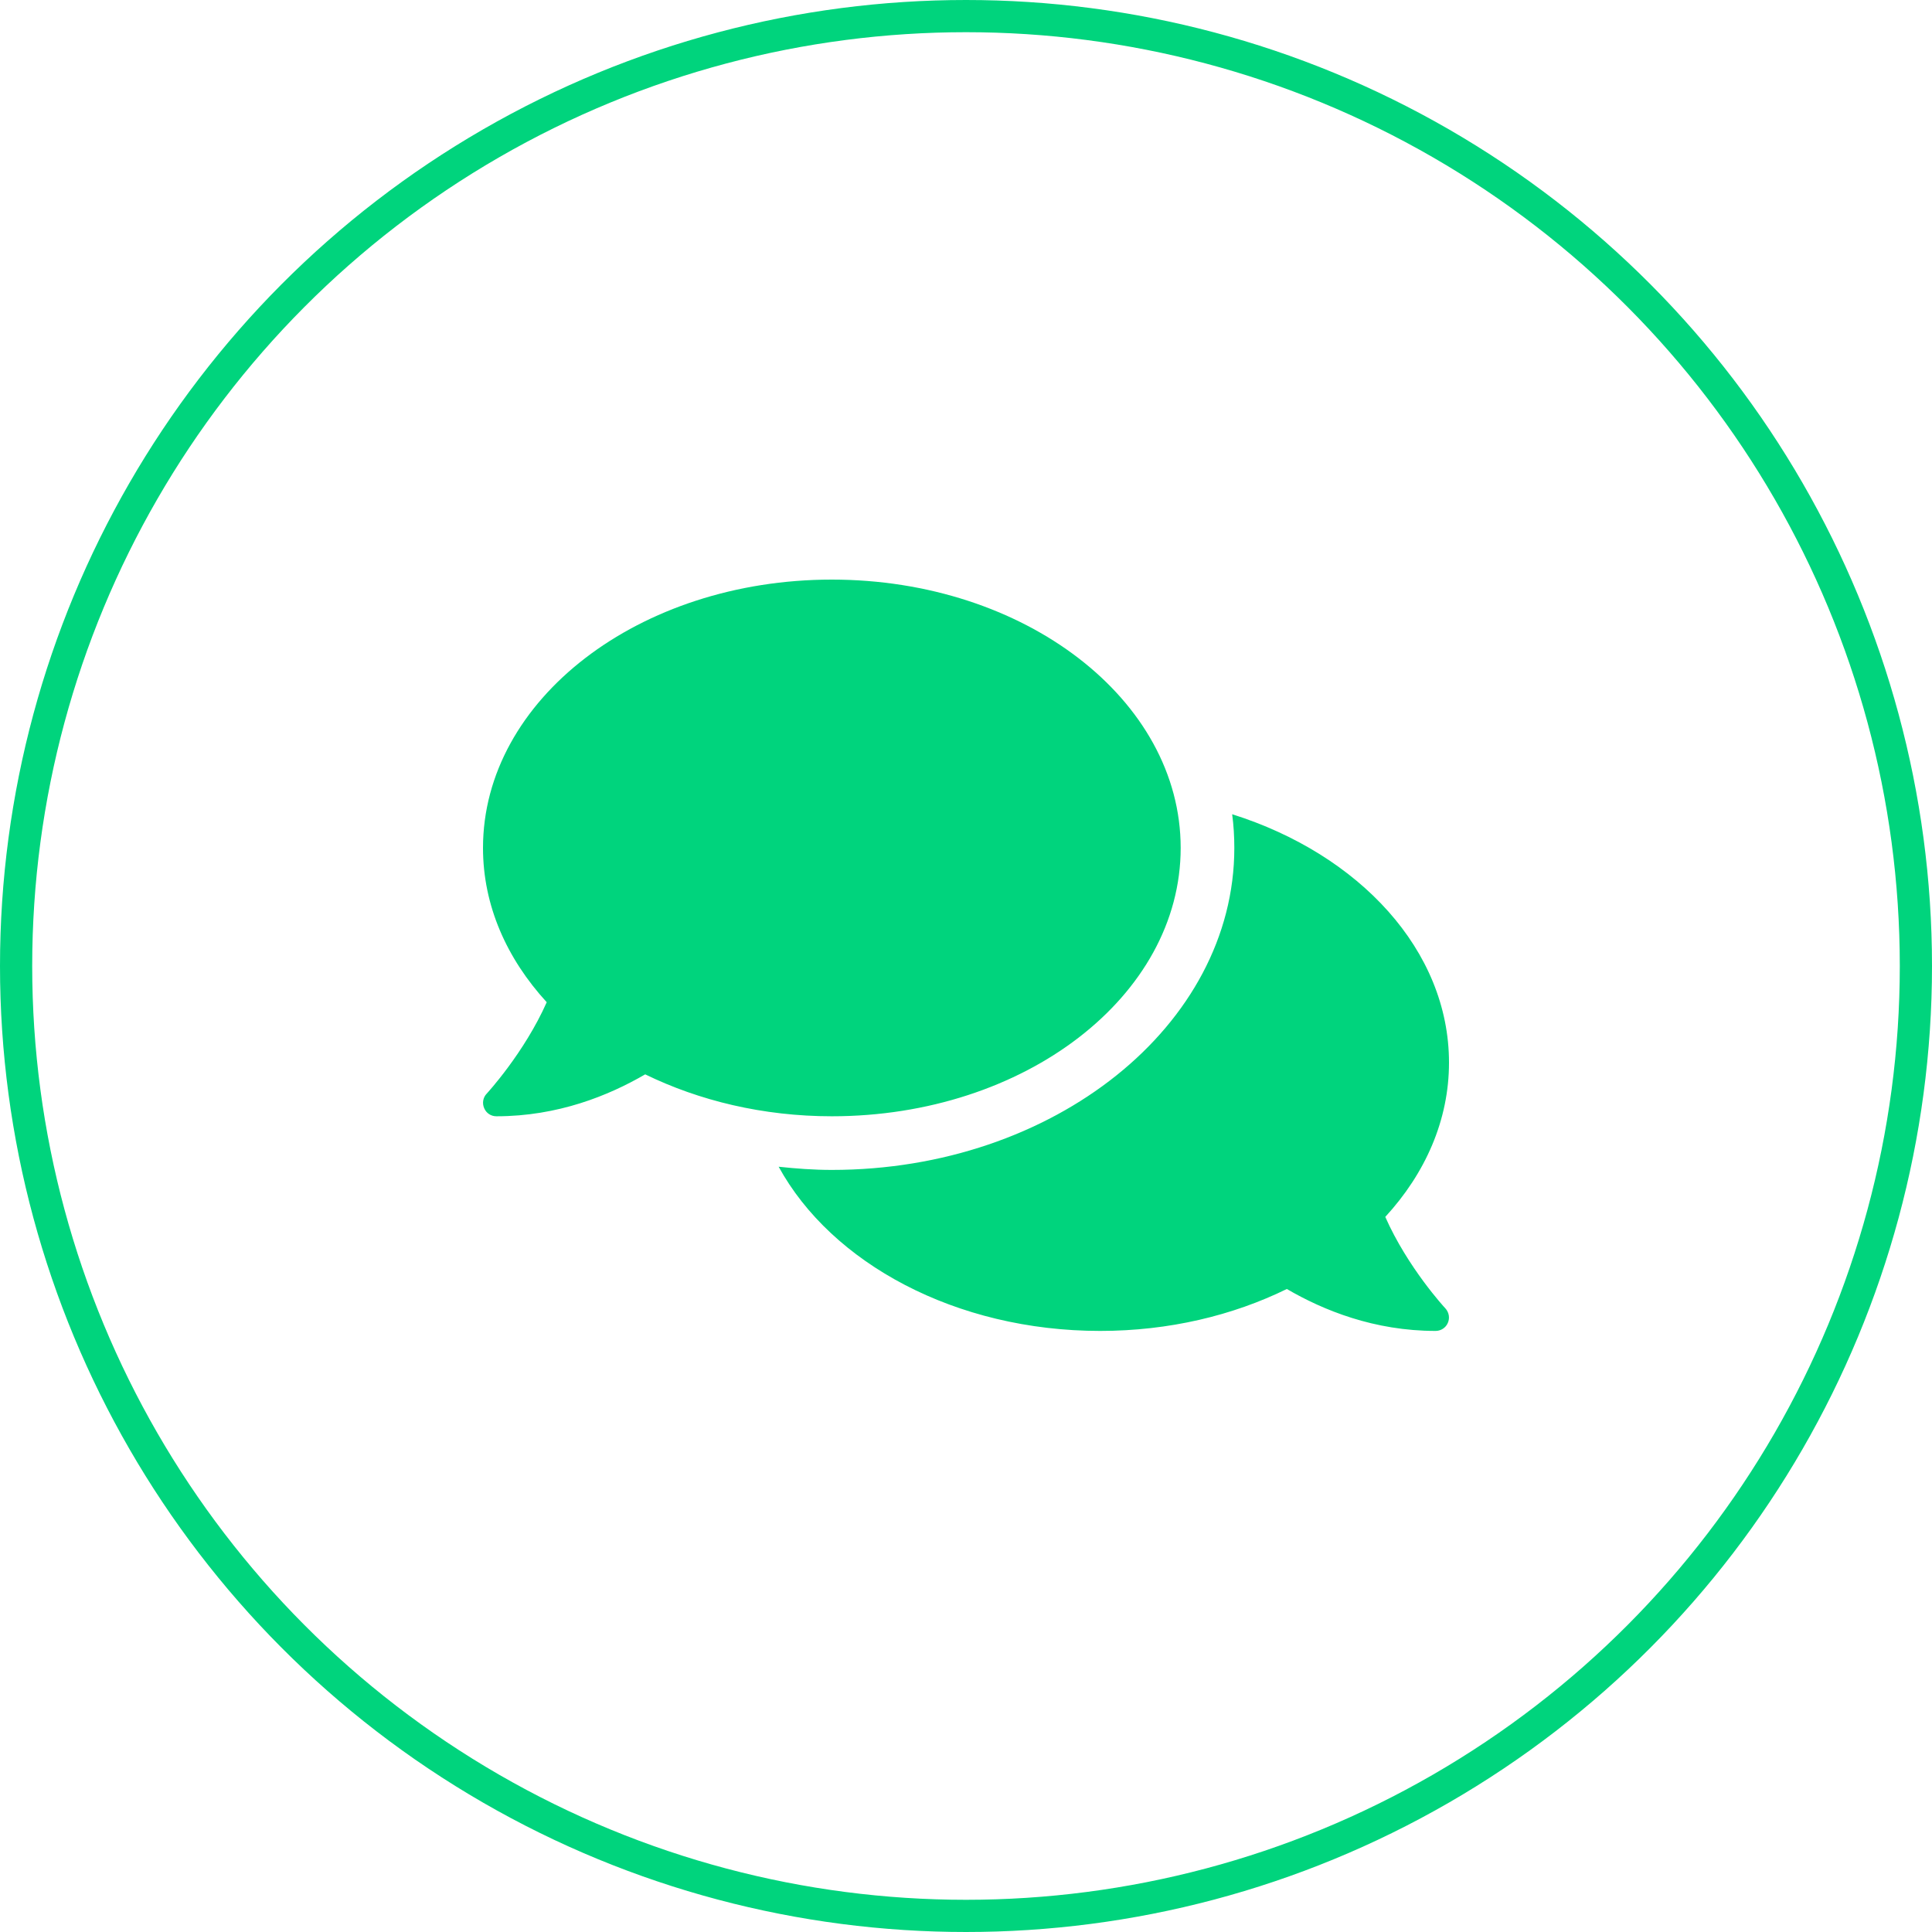
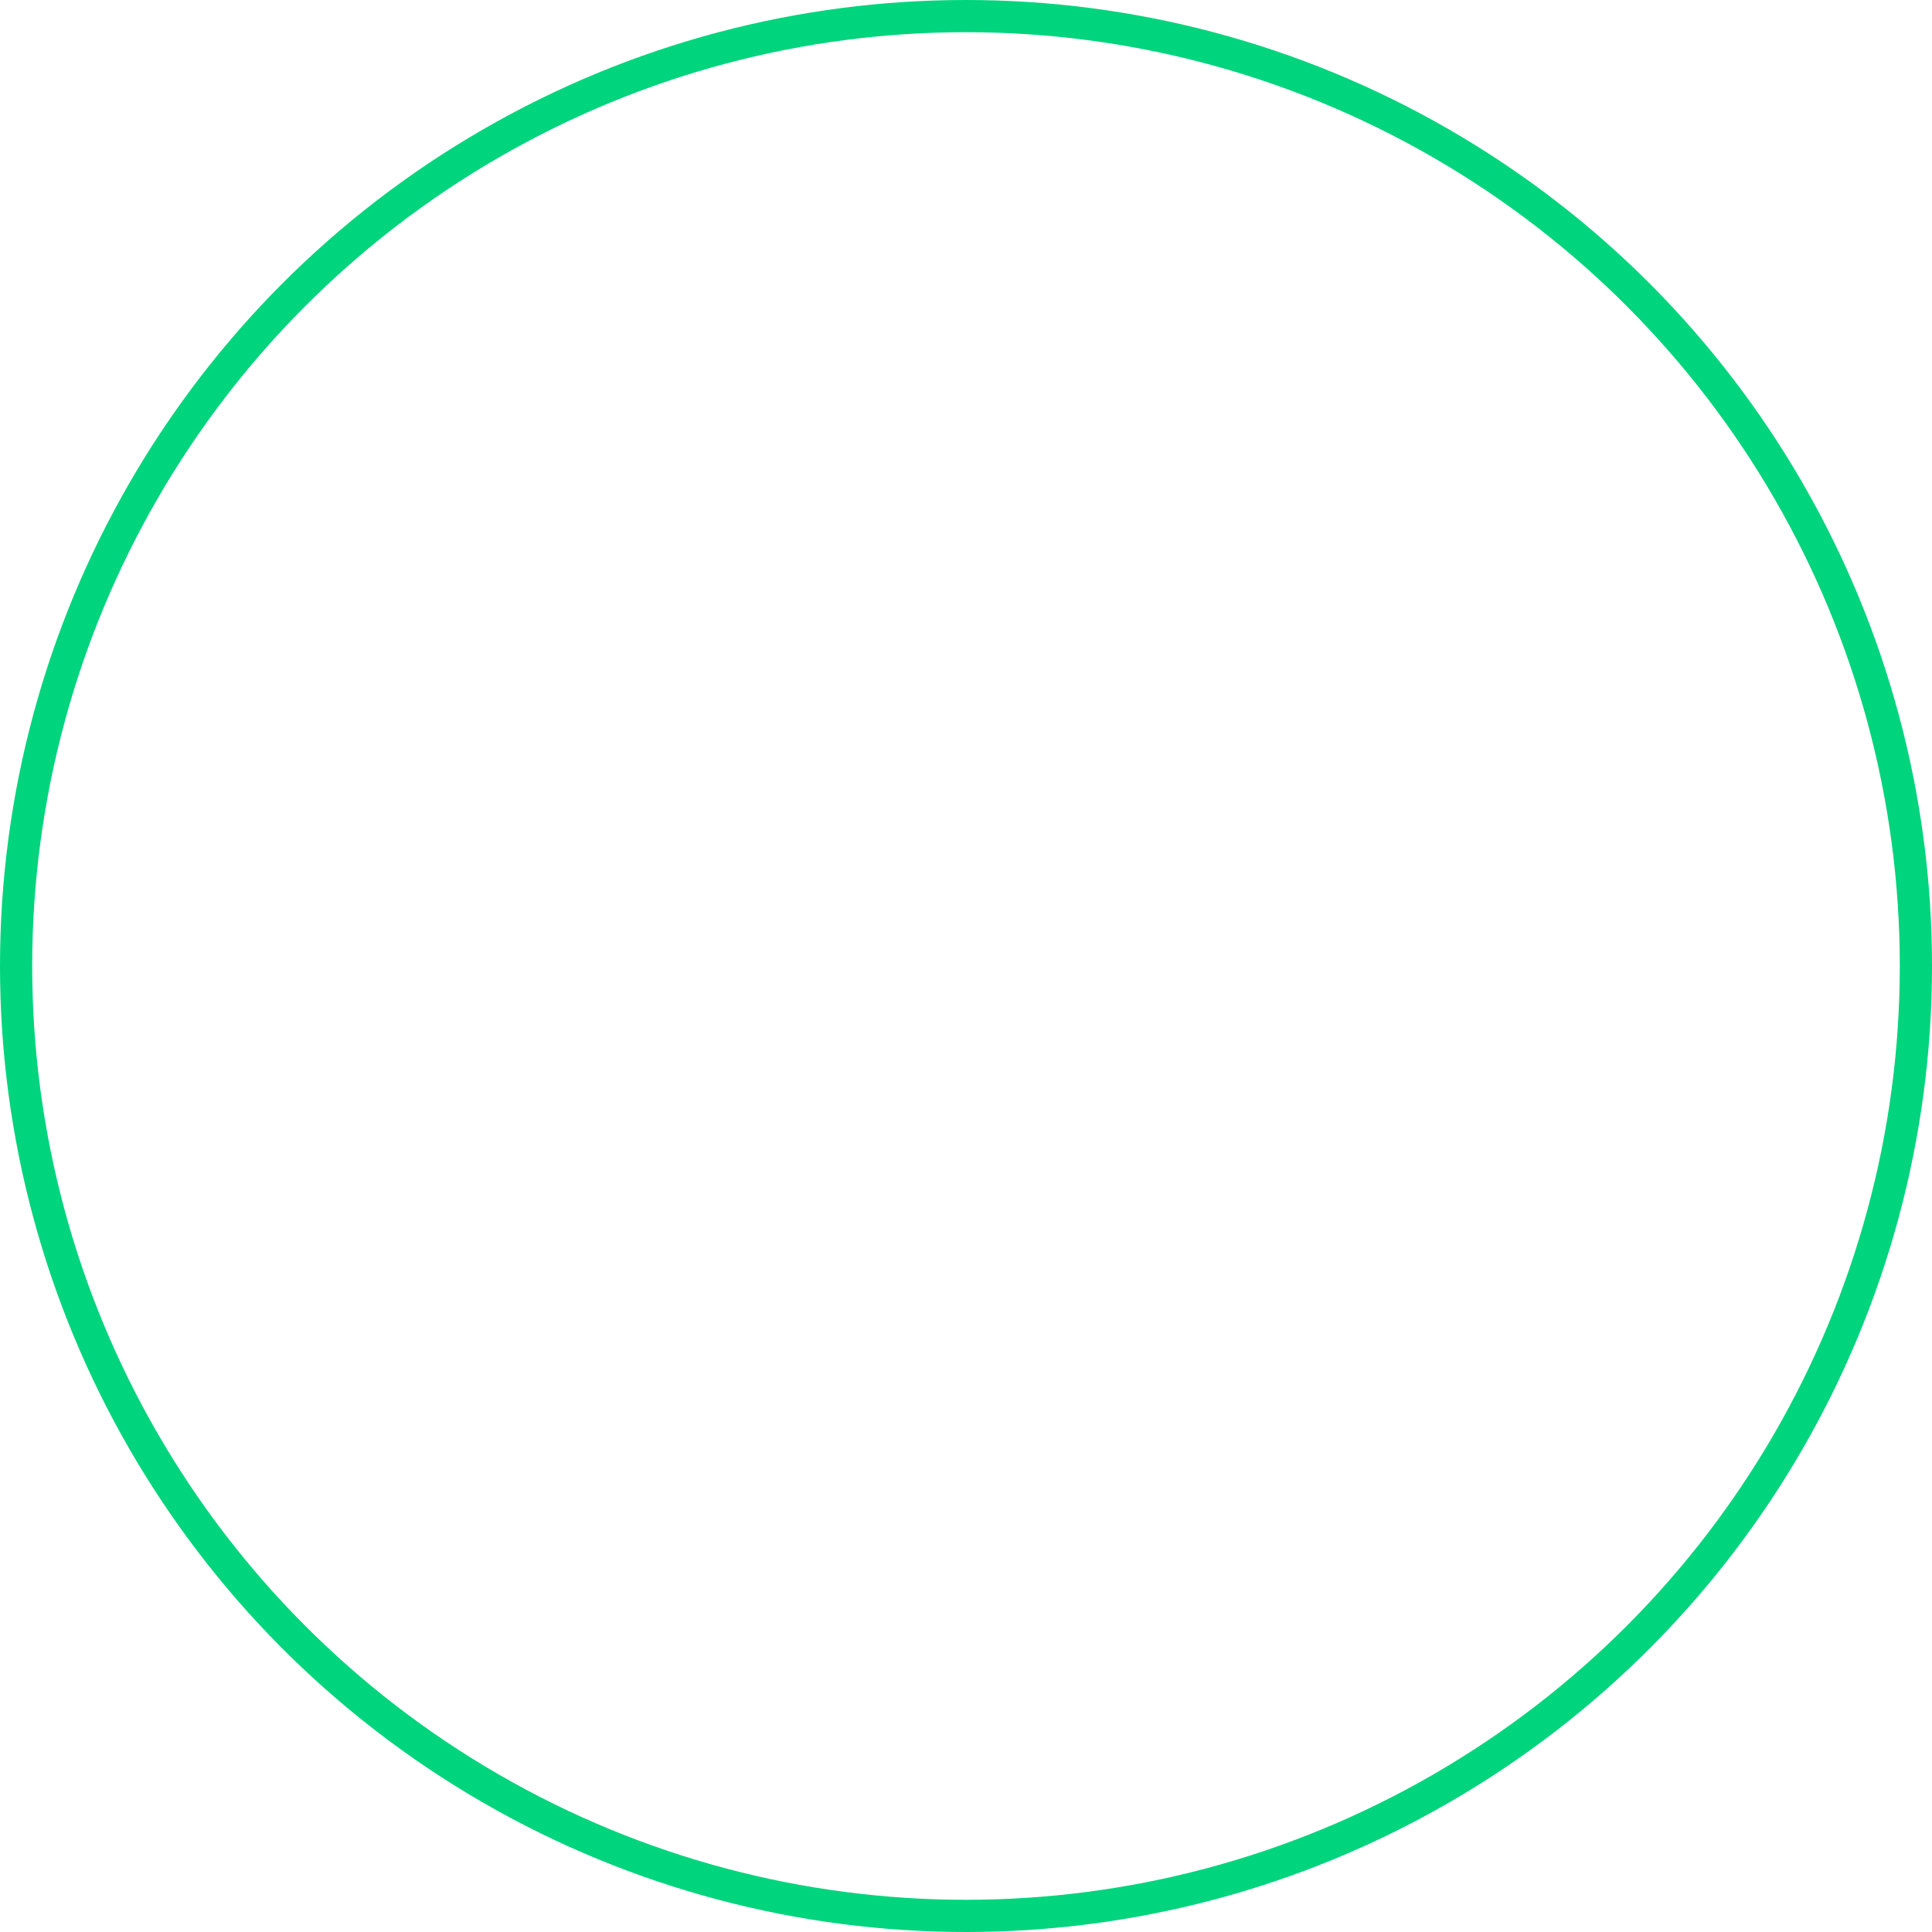
<svg xmlns="http://www.w3.org/2000/svg" width="60" height="60" viewBox="0 0 60 60" fill="none">
  <circle cx="30" cy="30" r="29.5" stroke="#00D47D" />
-   <path d="M36.667 26.333C36.667 21.729 31.818 18 25.833 18C19.849 18 15 21.729 15 26.333C15 28.12 15.734 29.766 16.979 31.125C16.281 32.698 15.13 33.948 15.115 33.964C15 34.083 14.969 34.26 15.037 34.417C15.104 34.573 15.25 34.667 15.417 34.667C17.323 34.667 18.901 34.026 20.037 33.365C21.713 34.182 23.698 34.667 25.833 34.667C31.818 34.667 36.667 30.938 36.667 26.333ZM43.021 37.792C44.266 36.438 45 34.786 45 33C45 29.516 42.214 26.531 38.266 25.287C38.312 25.63 38.333 25.979 38.333 26.333C38.333 31.849 32.724 36.333 25.833 36.333C25.271 36.333 24.724 36.292 24.182 36.234C25.823 39.229 29.677 41.333 34.167 41.333C36.302 41.333 38.286 40.854 39.964 40.031C41.099 40.693 42.677 41.333 44.583 41.333C44.75 41.333 44.901 41.234 44.964 41.083C45.031 40.932 45 40.755 44.885 40.63C44.87 40.615 43.719 39.37 43.021 37.792Z" fill="#00D47D" />
</svg>